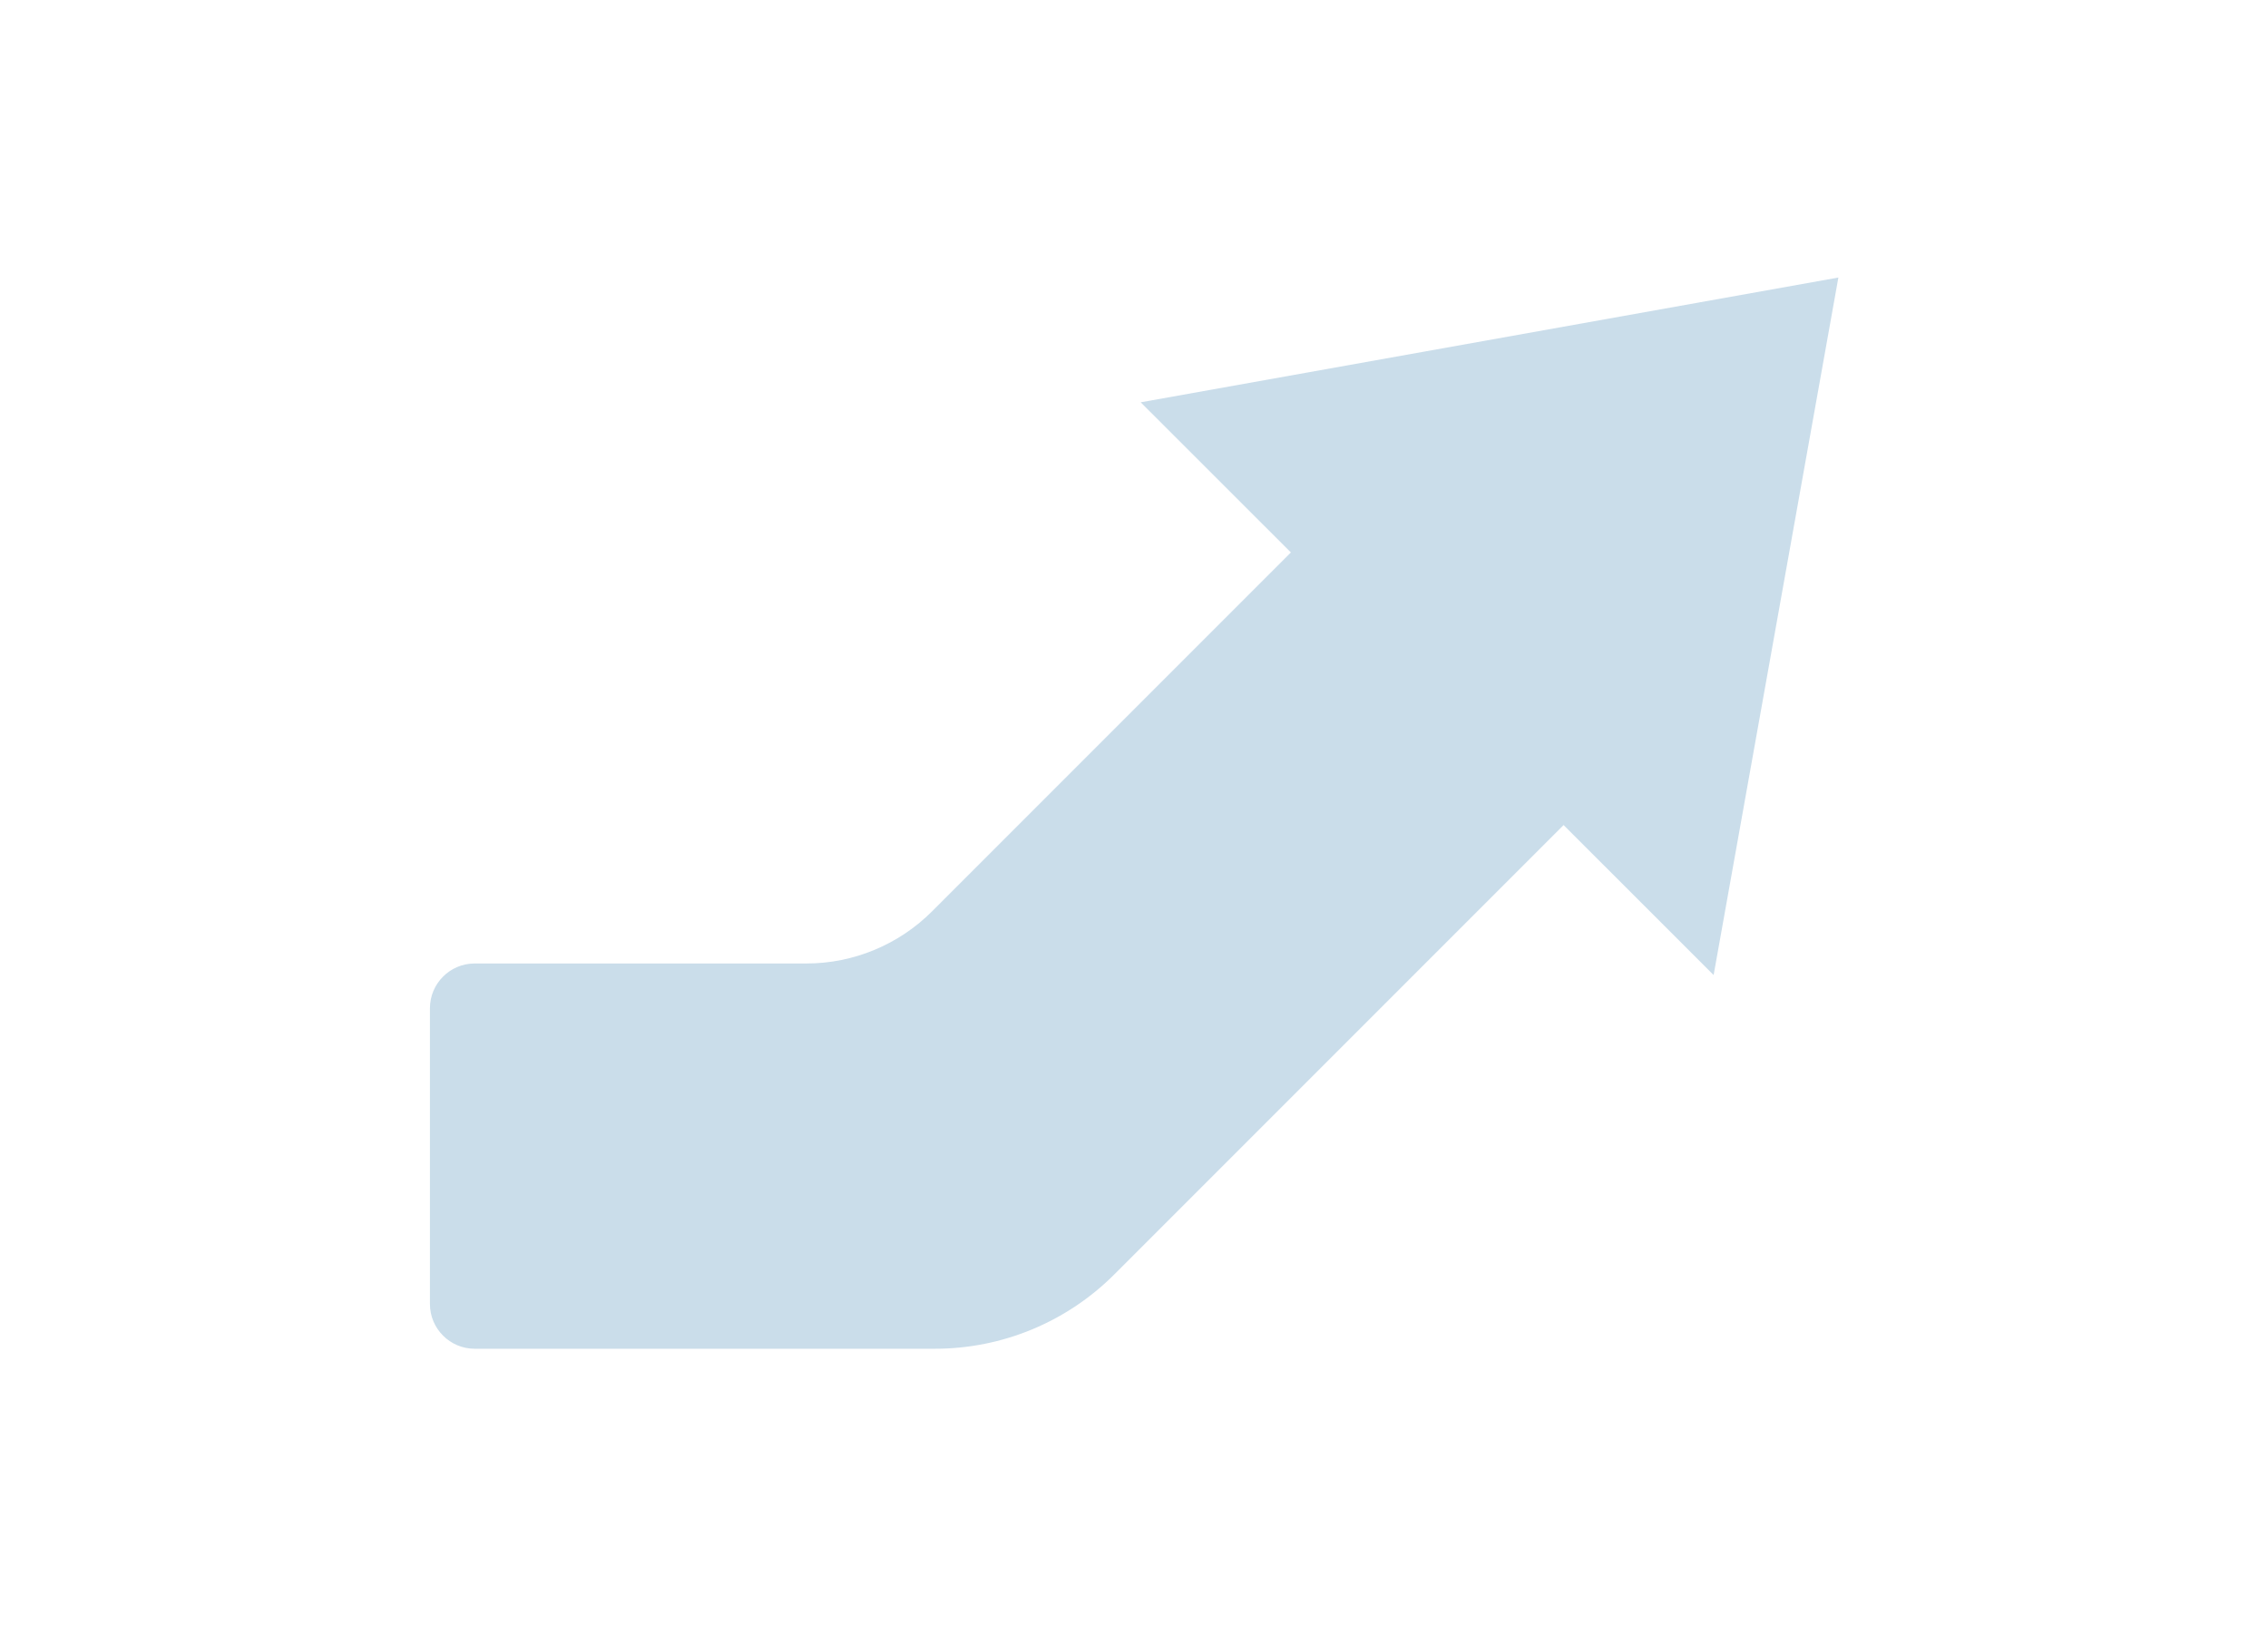
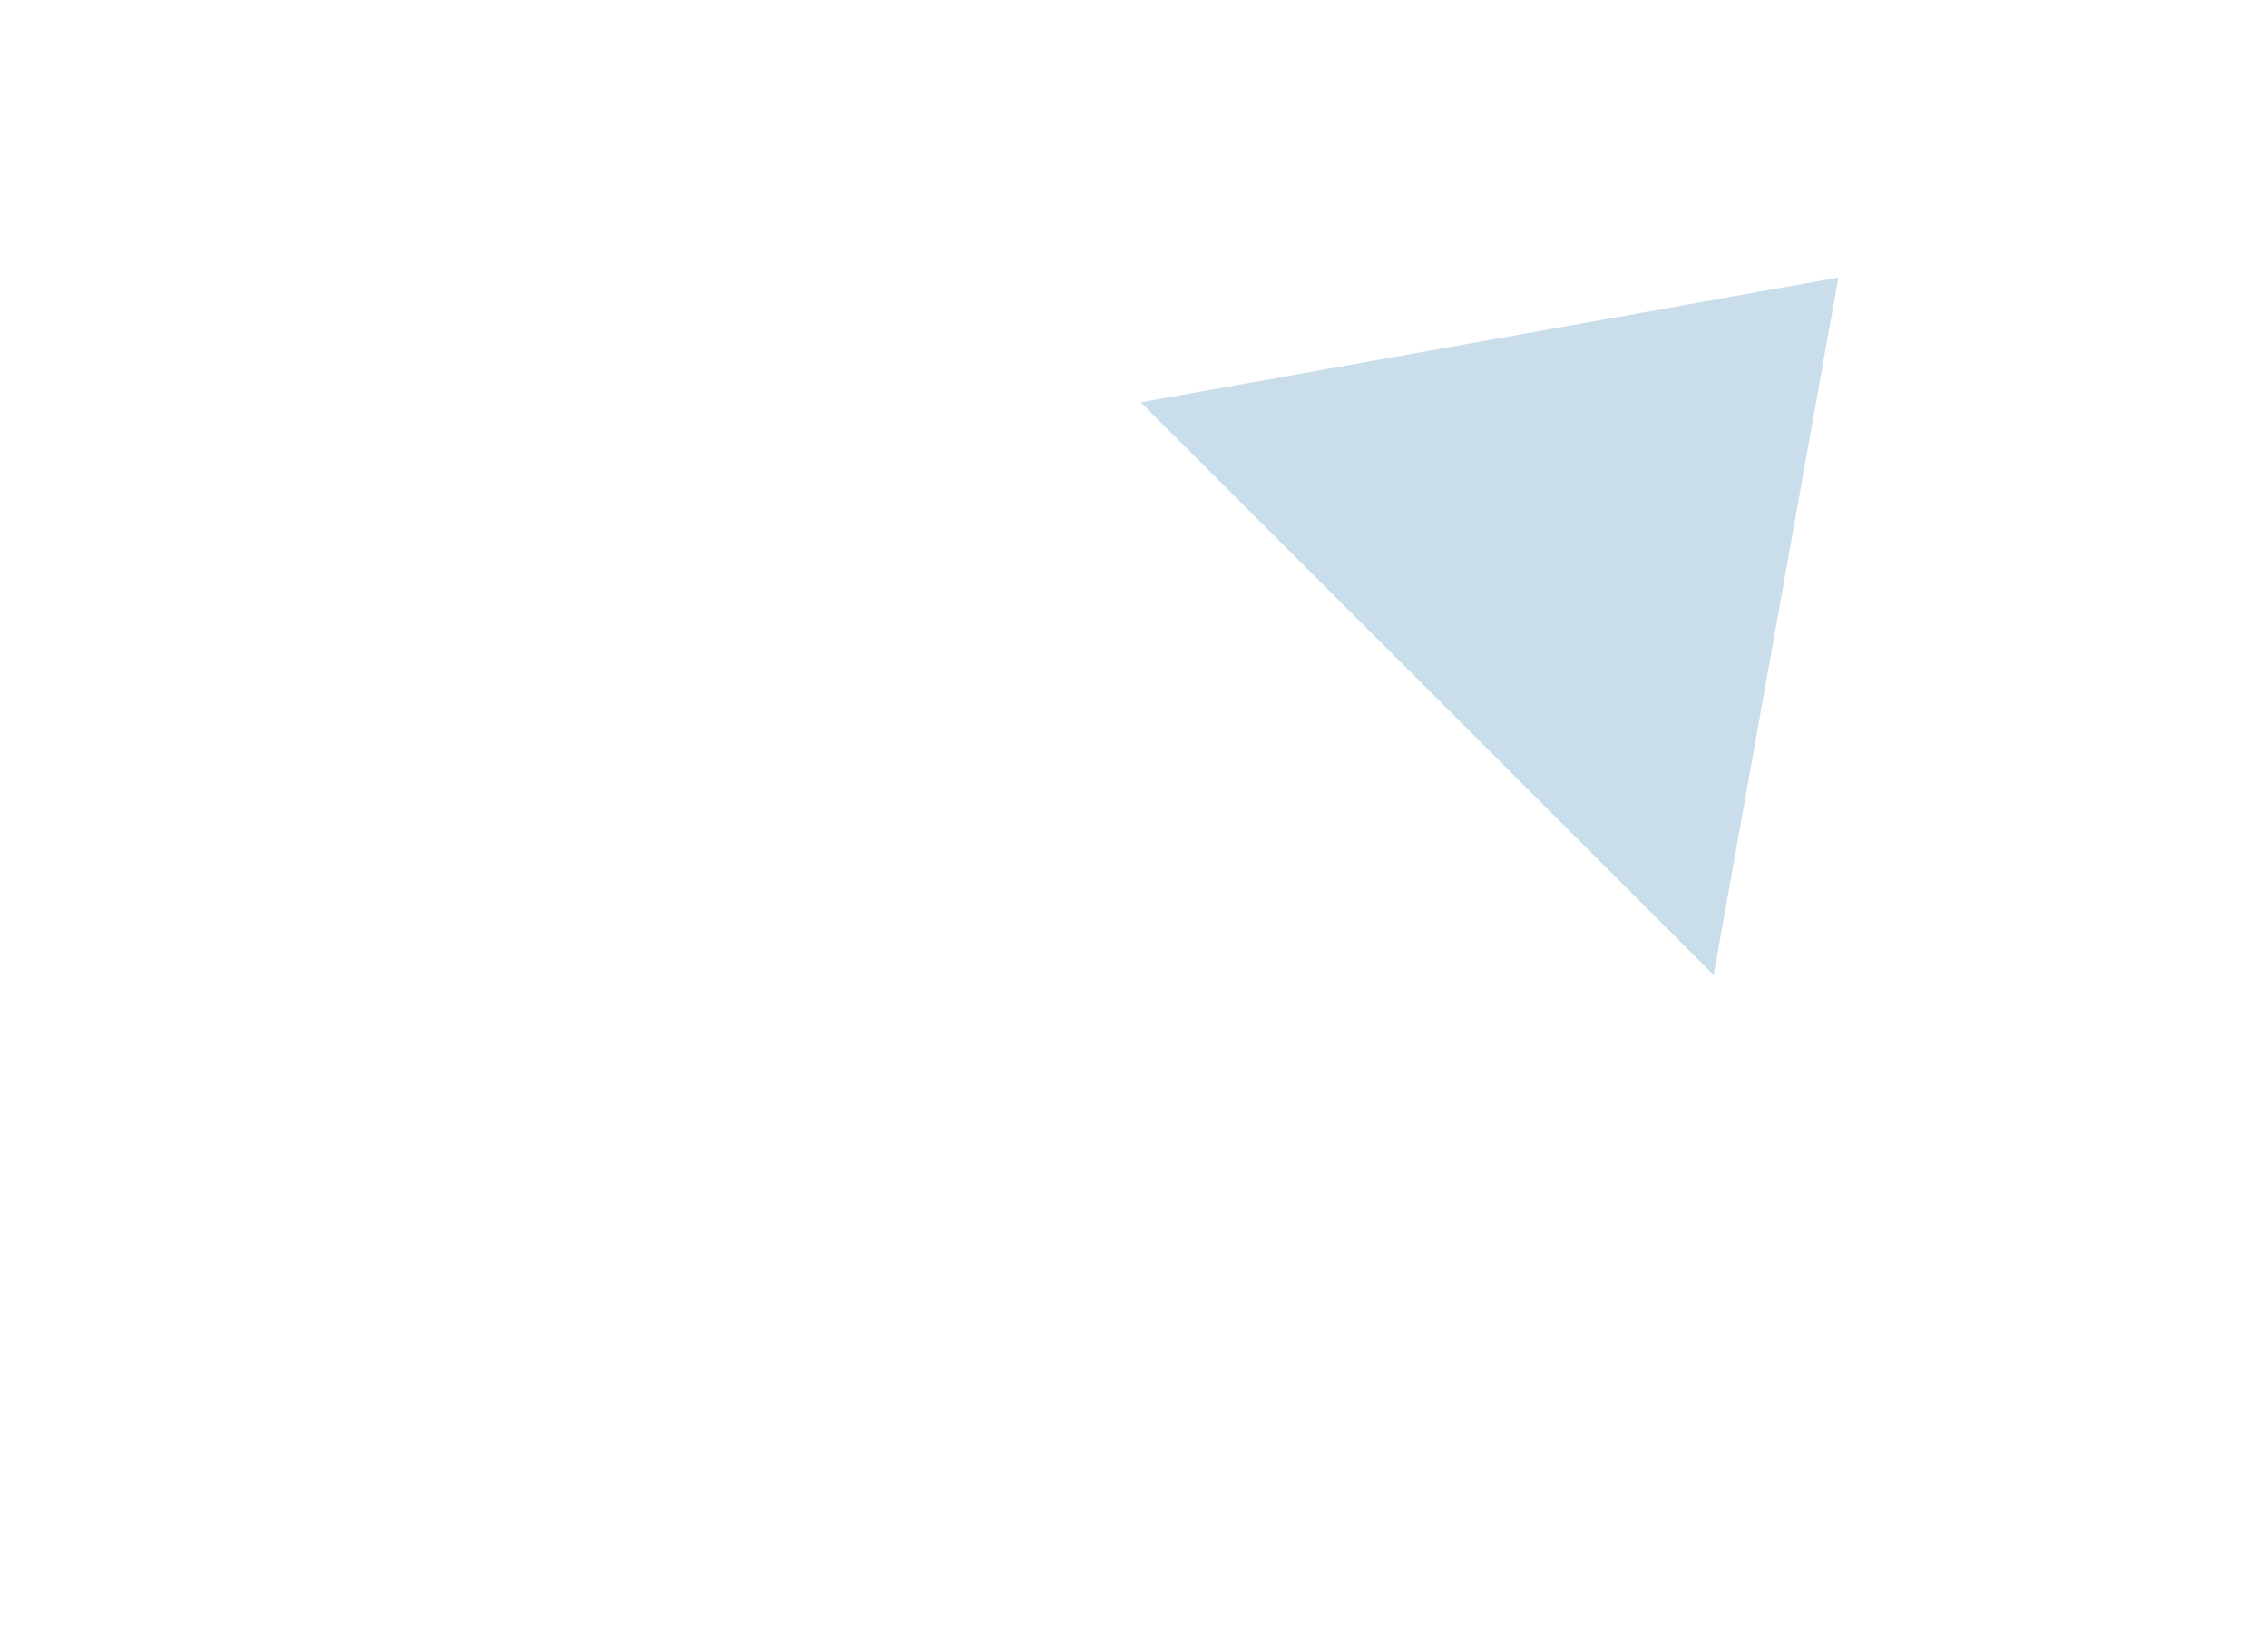
<svg xmlns="http://www.w3.org/2000/svg" id="Layer_2" version="1.1" viewBox="0 0 745.4 534.4">
  <defs>
    <style> .st0 { fill: none; } .st1 { fill: #caddea; } </style>
  </defs>
  <g id="Layer_1-2">
    <g>
      <g>
-         <path class="st1" d="M430.9,174.9l-124.6,124.6c-10.9,10.9-25.8,17.1-41.2,17.1h-109.1c-8.1,0-14.7,6.6-14.7,14.7v97.2c0,8.1,6.6,14.7,14.7,14.7h151.3c22.1,0,43.3-8.8,58.9-24.4l154.4-154.4-89.6-89.6h0Z" />
        <polygon class="st1" points="604.2 91.2 374.9 132.2 563.2 320.4 604.2 91.2" />
      </g>
      <rect class="st0" width="745.4" height="534.4" />
    </g>
  </g>
</svg>